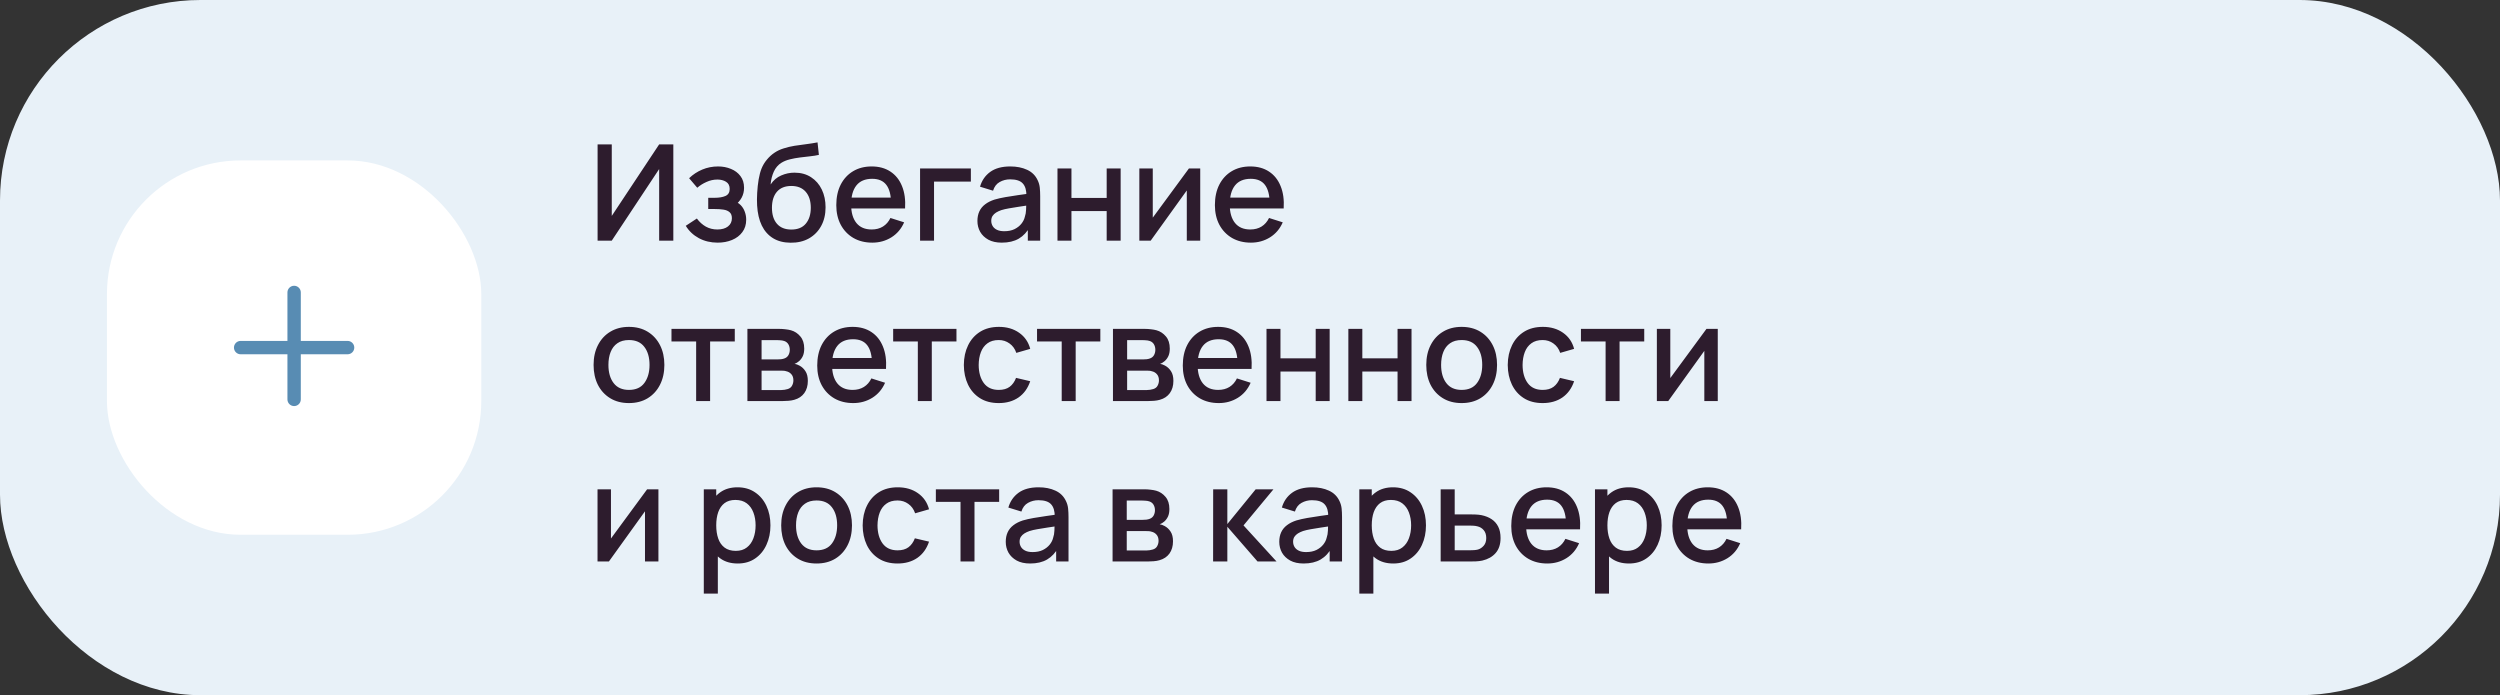
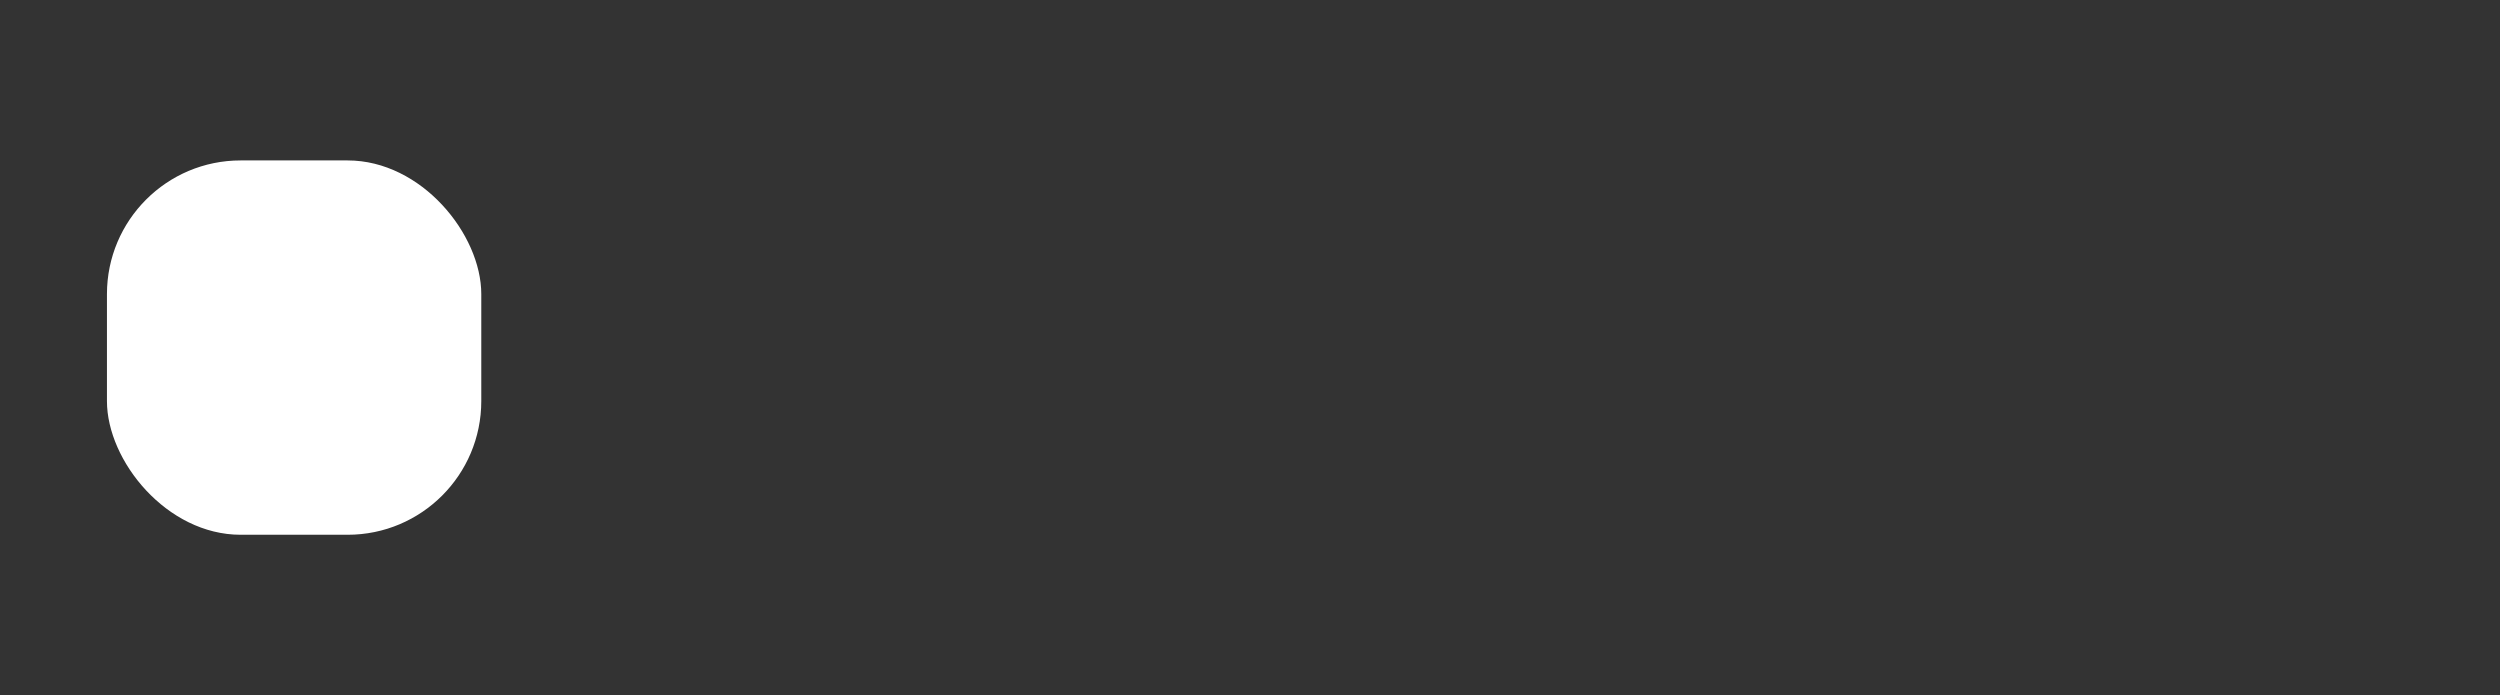
<svg xmlns="http://www.w3.org/2000/svg" width="374" height="104" viewBox="0 0 374 104" fill="none">
  <rect x="0" y="0" width="374" height="104" fill="#333333" stroke="none" />
-   <rect width="374" height="104" rx="30" fill="#E8F1F8" />
  <rect x="16" y="24" width="56" height="56" rx="20" fill="white" />
-   <path fill-rule="evenodd" clip-rule="evenodd" d="M45 43.75C45 43.198 44.552 42.75 44 42.75C43.448 42.75 43 43.198 43 43.75V51H36C35.448 51 35 51.448 35 52C35 52.552 35.448 53 36 53H43V59.75C43 60.302 43.448 60.75 44 60.75C44.552 60.75 45 60.302 45 59.75V53H52C52.552 53 53 52.552 53 52C53 51.448 52.552 51 52 51H45V43.75Z" fill="#588CB3" />
-   <path d="M100.73 36H98.61V25.29L91.52 36H89.4V21.6H91.52V32.3L98.61 21.6H100.73V36ZM107.371 36.3C106.324 36.3 105.384 36.077 104.551 35.63C103.724 35.183 103.071 34.567 102.591 33.78L104.251 32.69C104.638 33.21 105.084 33.613 105.591 33.9C106.104 34.187 106.681 34.33 107.321 34.33C107.988 34.33 108.514 34.18 108.901 33.88C109.294 33.573 109.491 33.163 109.491 32.65C109.491 32.243 109.378 31.943 109.151 31.75C108.931 31.55 108.624 31.42 108.231 31.36C107.844 31.3 107.404 31.27 106.911 31.27H105.951V29.59H106.911C107.564 29.59 108.101 29.5 108.521 29.32C108.948 29.133 109.161 28.783 109.161 28.27C109.161 27.77 108.978 27.41 108.611 27.19C108.251 26.97 107.821 26.86 107.321 26.86C106.761 26.86 106.218 26.98 105.691 27.22C105.164 27.453 104.704 27.743 104.311 28.09L103.091 26.66C103.664 26.107 104.318 25.677 105.051 25.37C105.791 25.057 106.584 24.9 107.431 24.9C108.124 24.9 108.764 25.023 109.351 25.27C109.944 25.51 110.418 25.867 110.771 26.34C111.131 26.813 111.311 27.397 111.311 28.09C111.311 28.63 111.191 29.123 110.951 29.57C110.711 30.017 110.344 30.423 109.851 30.79L109.791 30.08C110.198 30.207 110.538 30.41 110.811 30.69C111.084 30.97 111.288 31.3 111.421 31.68C111.561 32.053 111.631 32.45 111.631 32.87C111.631 33.597 111.438 34.217 111.051 34.73C110.671 35.243 110.158 35.633 109.511 35.9C108.864 36.167 108.151 36.3 107.371 36.3ZM118.274 36.31C117.247 36.303 116.374 36.08 115.654 35.64C114.934 35.2 114.37 34.567 113.964 33.74C113.564 32.907 113.33 31.903 113.264 30.73C113.23 30.163 113.234 29.537 113.274 28.85C113.314 28.157 113.387 27.487 113.494 26.84C113.607 26.193 113.75 25.653 113.924 25.22C114.117 24.74 114.38 24.3 114.714 23.9C115.047 23.493 115.414 23.153 115.814 22.88C116.24 22.587 116.714 22.36 117.234 22.2C117.754 22.033 118.297 21.903 118.864 21.81C119.437 21.717 120.014 21.637 120.594 21.57C121.18 21.497 121.75 21.407 122.304 21.3L122.504 23.17C122.137 23.257 121.704 23.327 121.204 23.38C120.71 23.433 120.197 23.493 119.664 23.56C119.137 23.627 118.634 23.72 118.154 23.84C117.674 23.96 117.257 24.13 116.904 24.35C116.404 24.657 116.02 25.103 115.754 25.69C115.494 26.277 115.337 26.913 115.284 27.6C115.697 26.973 116.224 26.523 116.864 26.25C117.504 25.97 118.167 25.83 118.854 25.83C119.814 25.83 120.64 26.057 121.334 26.51C122.034 26.963 122.57 27.58 122.944 28.36C123.317 29.14 123.504 30.023 123.504 31.01C123.504 32.077 123.284 33.01 122.844 33.81C122.41 34.603 121.8 35.223 121.014 35.67C120.227 36.11 119.314 36.323 118.274 36.31ZM118.384 34.34C119.344 34.34 120.067 34.043 120.554 33.45C121.047 32.857 121.294 32.067 121.294 31.08C121.294 30.067 121.04 29.27 120.534 28.69C120.027 28.11 119.31 27.82 118.384 27.82C117.444 27.82 116.724 28.11 116.224 28.69C115.73 29.27 115.484 30.067 115.484 31.08C115.484 32.107 115.734 32.907 116.234 33.48C116.734 34.053 117.45 34.34 118.384 34.34ZM130.499 36.3C129.425 36.3 128.482 36.067 127.669 35.6C126.862 35.127 126.232 34.47 125.779 33.63C125.332 32.783 125.109 31.803 125.109 30.69C125.109 29.51 125.329 28.487 125.769 27.62C126.215 26.753 126.835 26.083 127.629 25.61C128.422 25.137 129.345 24.9 130.399 24.9C131.499 24.9 132.435 25.157 133.209 25.67C133.982 26.177 134.559 26.9 134.939 27.84C135.325 28.78 135.479 29.897 135.399 31.19H133.309V30.43C133.295 29.177 133.055 28.25 132.589 27.65C132.129 27.05 131.425 26.75 130.479 26.75C129.432 26.75 128.645 27.08 128.119 27.74C127.592 28.4 127.329 29.353 127.329 30.6C127.329 31.787 127.592 32.707 128.119 33.36C128.645 34.007 129.405 34.33 130.399 34.33C131.052 34.33 131.615 34.183 132.089 33.89C132.569 33.59 132.942 33.163 133.209 32.61L135.259 33.26C134.839 34.227 134.202 34.977 133.349 35.51C132.495 36.037 131.545 36.3 130.499 36.3ZM126.649 31.19V29.56H134.359V31.19H126.649ZM137.642 36V25.2H145.242V27.17H139.732V36H137.642ZM149.872 36.3C149.072 36.3 148.402 36.153 147.862 35.86C147.322 35.56 146.912 35.167 146.632 34.68C146.359 34.187 146.222 33.647 146.222 33.06C146.222 32.513 146.319 32.033 146.512 31.62C146.705 31.207 146.992 30.857 147.372 30.57C147.752 30.277 148.219 30.04 148.772 29.86C149.252 29.72 149.795 29.597 150.402 29.49C151.009 29.383 151.645 29.283 152.312 29.19C152.985 29.097 153.652 29.003 154.312 28.91L153.552 29.33C153.565 28.483 153.385 27.857 153.012 27.45C152.645 27.037 152.012 26.83 151.112 26.83C150.545 26.83 150.025 26.963 149.552 27.23C149.079 27.49 148.749 27.923 148.562 28.53L146.612 27.93C146.879 27.003 147.385 26.267 148.132 25.72C148.885 25.173 149.885 24.9 151.132 24.9C152.099 24.9 152.939 25.067 153.652 25.4C154.372 25.727 154.899 26.247 155.232 26.96C155.405 27.313 155.512 27.687 155.552 28.08C155.592 28.473 155.612 28.897 155.612 29.35V36H153.762V33.53L154.122 33.85C153.675 34.677 153.105 35.293 152.412 35.7C151.725 36.1 150.879 36.3 149.872 36.3ZM150.242 34.59C150.835 34.59 151.345 34.487 151.772 34.28C152.199 34.067 152.542 33.797 152.802 33.47C153.062 33.143 153.232 32.803 153.312 32.45C153.425 32.13 153.489 31.77 153.502 31.37C153.522 30.97 153.532 30.65 153.532 30.41L154.212 30.66C153.552 30.76 152.952 30.85 152.412 30.93C151.872 31.01 151.382 31.09 150.942 31.17C150.509 31.243 150.122 31.333 149.782 31.44C149.495 31.54 149.239 31.66 149.012 31.8C148.792 31.94 148.615 32.11 148.482 32.31C148.355 32.51 148.292 32.753 148.292 33.04C148.292 33.32 148.362 33.58 148.502 33.82C148.642 34.053 148.855 34.24 149.142 34.38C149.429 34.52 149.795 34.59 150.242 34.59ZM158.199 36V25.2H160.289V29.61H165.559V25.2H167.649V36H165.559V31.58H160.289V36H158.199ZM179.555 25.2V36H177.545V28.49L172.145 36H170.445V25.2H172.455V32.56L177.865 25.2H179.555ZM187.139 36.3C186.066 36.3 185.123 36.067 184.309 35.6C183.503 35.127 182.873 34.47 182.419 33.63C181.973 32.783 181.749 31.803 181.749 30.69C181.749 29.51 181.969 28.487 182.409 27.62C182.856 26.753 183.476 26.083 184.269 25.61C185.063 25.137 185.986 24.9 187.039 24.9C188.139 24.9 189.076 25.157 189.849 25.67C190.623 26.177 191.199 26.9 191.579 27.84C191.966 28.78 192.119 29.897 192.039 31.19H189.949V30.43C189.936 29.177 189.696 28.25 189.229 27.65C188.769 27.05 188.066 26.75 187.119 26.75C186.073 26.75 185.286 27.08 184.759 27.74C184.233 28.4 183.969 29.353 183.969 30.6C183.969 31.787 184.233 32.707 184.759 33.36C185.286 34.007 186.046 34.33 187.039 34.33C187.693 34.33 188.256 34.183 188.729 33.89C189.209 33.59 189.583 33.163 189.849 32.61L191.899 33.26C191.479 34.227 190.843 34.977 189.989 35.51C189.136 36.037 188.186 36.3 187.139 36.3ZM183.289 31.19V29.56H190.999V31.19H183.289ZM94.09 60.3C93.01 60.3 92.073 60.057 91.28 59.57C90.487 59.083 89.873 58.413 89.44 57.56C89.013 56.7 88.8 55.71 88.8 54.59C88.8 53.463 89.02 52.473 89.46 51.62C89.9 50.76 90.517 50.093 91.31 49.62C92.103 49.14 93.03 48.9 94.09 48.9C95.17 48.9 96.107 49.143 96.9 49.63C97.693 50.117 98.307 50.787 98.74 51.64C99.173 52.493 99.39 53.477 99.39 54.59C99.39 55.717 99.17 56.71 98.73 57.57C98.297 58.423 97.683 59.093 96.89 59.58C96.097 60.06 95.163 60.3 94.09 60.3ZM94.09 58.33C95.123 58.33 95.893 57.983 96.4 57.29C96.913 56.59 97.17 55.69 97.17 54.59C97.17 53.463 96.91 52.563 96.39 51.89C95.877 51.21 95.11 50.87 94.09 50.87C93.39 50.87 92.813 51.03 92.36 51.35C91.907 51.663 91.57 52.1 91.35 52.66C91.13 53.213 91.02 53.857 91.02 54.59C91.02 55.723 91.28 56.63 91.8 57.31C92.32 57.99 93.083 58.33 94.09 58.33ZM104.143 60V51.08H100.453V49.2H109.923V51.08H106.233V60H104.143ZM111.812 60V49.2H116.562C116.875 49.2 117.189 49.22 117.502 49.26C117.815 49.293 118.092 49.343 118.332 49.41C118.879 49.563 119.345 49.87 119.732 50.33C120.119 50.783 120.312 51.39 120.312 52.15C120.312 52.583 120.245 52.95 120.112 53.25C119.979 53.543 119.795 53.797 119.562 54.01C119.455 54.103 119.342 54.187 119.222 54.26C119.102 54.333 118.982 54.39 118.862 54.43C119.109 54.47 119.352 54.557 119.592 54.69C119.959 54.883 120.259 55.163 120.492 55.53C120.732 55.89 120.852 56.373 120.852 56.98C120.852 57.707 120.675 58.317 120.322 58.81C119.969 59.297 119.469 59.63 118.822 59.81C118.569 59.883 118.282 59.933 117.962 59.96C117.649 59.987 117.335 60 117.022 60H111.812ZM113.932 58.35H116.892C117.032 58.35 117.192 58.337 117.372 58.31C117.552 58.283 117.712 58.247 117.852 58.2C118.152 58.107 118.365 57.937 118.492 57.69C118.625 57.443 118.692 57.18 118.692 56.9C118.692 56.52 118.592 56.217 118.392 55.99C118.192 55.757 117.939 55.607 117.632 55.54C117.499 55.493 117.352 55.467 117.192 55.46C117.032 55.453 116.895 55.45 116.782 55.45H113.932V58.35ZM113.932 53.77H116.272C116.465 53.77 116.662 53.76 116.862 53.74C117.062 53.713 117.235 53.67 117.382 53.61C117.642 53.51 117.835 53.343 117.962 53.11C118.089 52.87 118.152 52.61 118.152 52.33C118.152 52.023 118.082 51.75 117.942 51.51C117.802 51.27 117.592 51.103 117.312 51.01C117.119 50.943 116.895 50.907 116.642 50.9C116.395 50.887 116.239 50.88 116.172 50.88H113.932V53.77ZM127.647 60.3C126.574 60.3 125.63 60.067 124.817 59.6C124.01 59.127 123.38 58.47 122.927 57.63C122.48 56.783 122.257 55.803 122.257 54.69C122.257 53.51 122.477 52.487 122.917 51.62C123.364 50.753 123.984 50.083 124.777 49.61C125.57 49.137 126.494 48.9 127.547 48.9C128.647 48.9 129.584 49.157 130.357 49.67C131.13 50.177 131.707 50.9 132.087 51.84C132.474 52.78 132.627 53.897 132.547 55.19H130.457V54.43C130.444 53.177 130.204 52.25 129.737 51.65C129.277 51.05 128.574 50.75 127.627 50.75C126.58 50.75 125.794 51.08 125.267 51.74C124.74 52.4 124.477 53.353 124.477 54.6C124.477 55.787 124.74 56.707 125.267 57.36C125.794 58.007 126.554 58.33 127.547 58.33C128.2 58.33 128.764 58.183 129.237 57.89C129.717 57.59 130.09 57.163 130.357 56.61L132.407 57.26C131.987 58.227 131.35 58.977 130.497 59.51C129.644 60.037 128.694 60.3 127.647 60.3ZM123.797 55.19V53.56H131.507V55.19H123.797ZM137.307 60V51.08H133.617V49.2H143.087V51.08H139.397V60H137.307ZM149.411 60.3C148.304 60.3 147.364 60.053 146.591 59.56C145.817 59.067 145.224 58.39 144.811 57.53C144.404 56.67 144.197 55.693 144.191 54.6C144.197 53.487 144.411 52.503 144.831 51.65C145.251 50.79 145.851 50.117 146.631 49.63C147.411 49.143 148.347 48.9 149.441 48.9C150.621 48.9 151.627 49.193 152.461 49.78C153.301 50.367 153.854 51.17 154.121 52.19L152.041 52.79C151.834 52.183 151.494 51.713 151.021 51.38C150.554 51.04 150.017 50.87 149.411 50.87C148.724 50.87 148.161 51.033 147.721 51.36C147.281 51.68 146.954 52.12 146.741 52.68C146.527 53.24 146.417 53.88 146.411 54.6C146.417 55.713 146.671 56.613 147.171 57.3C147.677 57.987 148.424 58.33 149.411 58.33C150.084 58.33 150.627 58.177 151.041 57.87C151.461 57.557 151.781 57.11 152.001 56.53L154.121 57.03C153.767 58.083 153.184 58.893 152.371 59.46C151.557 60.02 150.571 60.3 149.411 60.3ZM158.831 60V51.08H155.141V49.2H164.611V51.08H160.921V60H158.831ZM166.499 60V49.2H171.249C171.563 49.2 171.876 49.22 172.189 49.26C172.503 49.293 172.779 49.343 173.019 49.41C173.566 49.563 174.033 49.87 174.419 50.33C174.806 50.783 174.999 51.39 174.999 52.15C174.999 52.583 174.933 52.95 174.799 53.25C174.666 53.543 174.483 53.797 174.249 54.01C174.143 54.103 174.029 54.187 173.909 54.26C173.789 54.333 173.669 54.39 173.549 54.43C173.796 54.47 174.039 54.557 174.279 54.69C174.646 54.883 174.946 55.163 175.179 55.53C175.419 55.89 175.539 56.373 175.539 56.98C175.539 57.707 175.363 58.317 175.009 58.81C174.656 59.297 174.156 59.63 173.509 59.81C173.256 59.883 172.969 59.933 172.649 59.96C172.336 59.987 172.023 60 171.709 60H166.499ZM168.619 58.35H171.579C171.719 58.35 171.879 58.337 172.059 58.31C172.239 58.283 172.399 58.247 172.539 58.2C172.839 58.107 173.053 57.937 173.179 57.69C173.313 57.443 173.379 57.18 173.379 56.9C173.379 56.52 173.279 56.217 173.079 55.99C172.879 55.757 172.626 55.607 172.319 55.54C172.186 55.493 172.039 55.467 171.879 55.46C171.719 55.453 171.583 55.45 171.469 55.45H168.619V58.35ZM168.619 53.77H170.959C171.153 53.77 171.349 53.76 171.549 53.74C171.749 53.713 171.923 53.67 172.069 53.61C172.329 53.51 172.523 53.343 172.649 53.11C172.776 52.87 172.839 52.61 172.839 52.33C172.839 52.023 172.769 51.75 172.629 51.51C172.489 51.27 172.279 51.103 171.999 51.01C171.806 50.943 171.583 50.907 171.329 50.9C171.083 50.887 170.926 50.88 170.859 50.88H168.619V53.77ZM182.335 60.3C181.261 60.3 180.318 60.067 179.505 59.6C178.698 59.127 178.068 58.47 177.615 57.63C177.168 56.783 176.945 55.803 176.945 54.69C176.945 53.51 177.165 52.487 177.605 51.62C178.051 50.753 178.671 50.083 179.465 49.61C180.258 49.137 181.181 48.9 182.235 48.9C183.335 48.9 184.271 49.157 185.045 49.67C185.818 50.177 186.395 50.9 186.775 51.84C187.161 52.78 187.315 53.897 187.235 55.19H185.145V54.43C185.131 53.177 184.891 52.25 184.425 51.65C183.965 51.05 183.261 50.75 182.315 50.75C181.268 50.75 180.481 51.08 179.955 51.74C179.428 52.4 179.165 53.353 179.165 54.6C179.165 55.787 179.428 56.707 179.955 57.36C180.481 58.007 181.241 58.33 182.235 58.33C182.888 58.33 183.451 58.183 183.925 57.89C184.405 57.59 184.778 57.163 185.045 56.61L187.095 57.26C186.675 58.227 186.038 58.977 185.185 59.51C184.331 60.037 183.381 60.3 182.335 60.3ZM178.485 55.19V53.56H186.195V55.19H178.485ZM189.468 60V49.2H191.558V53.61H196.828V49.2H198.918V60H196.828V55.58H191.558V60H189.468ZM201.714 60V49.2H203.804V53.61H209.074V49.2H211.164V60H209.074V55.58H203.804V60H201.714ZM218.66 60.3C217.58 60.3 216.644 60.057 215.85 59.57C215.057 59.083 214.444 58.413 214.01 57.56C213.584 56.7 213.37 55.71 213.37 54.59C213.37 53.463 213.59 52.473 214.03 51.62C214.47 50.76 215.087 50.093 215.88 49.62C216.674 49.14 217.6 48.9 218.66 48.9C219.74 48.9 220.677 49.143 221.47 49.63C222.264 50.117 222.877 50.787 223.31 51.64C223.744 52.493 223.96 53.477 223.96 54.59C223.96 55.717 223.74 56.71 223.3 57.57C222.867 58.423 222.254 59.093 221.46 59.58C220.667 60.06 219.734 60.3 218.66 60.3ZM218.66 58.33C219.694 58.33 220.464 57.983 220.97 57.29C221.484 56.59 221.74 55.69 221.74 54.59C221.74 53.463 221.48 52.563 220.96 51.89C220.447 51.21 219.68 50.87 218.66 50.87C217.96 50.87 217.384 51.03 216.93 51.35C216.477 51.663 216.14 52.1 215.92 52.66C215.7 53.213 215.59 53.857 215.59 54.59C215.59 55.723 215.85 56.63 216.37 57.31C216.89 57.99 217.654 58.33 218.66 58.33ZM230.778 60.3C229.671 60.3 228.731 60.053 227.958 59.56C227.184 59.067 226.591 58.39 226.178 57.53C225.771 56.67 225.564 55.693 225.558 54.6C225.564 53.487 225.778 52.503 226.198 51.65C226.618 50.79 227.218 50.117 227.998 49.63C228.778 49.143 229.714 48.9 230.808 48.9C231.988 48.9 232.994 49.193 233.828 49.78C234.668 50.367 235.221 51.17 235.488 52.19L233.408 52.79C233.201 52.183 232.861 51.713 232.388 51.38C231.921 51.04 231.384 50.87 230.778 50.87C230.091 50.87 229.528 51.033 229.088 51.36C228.648 51.68 228.321 52.12 228.108 52.68C227.894 53.24 227.784 53.88 227.778 54.6C227.784 55.713 228.038 56.613 228.538 57.3C229.044 57.987 229.791 58.33 230.778 58.33C231.451 58.33 231.994 58.177 232.408 57.87C232.828 57.557 233.148 57.11 233.368 56.53L235.488 57.03C235.134 58.083 234.551 58.893 233.738 59.46C232.924 60.02 231.938 60.3 230.778 60.3ZM240.198 60V51.08H236.508V49.2H245.978V51.08H242.288V60H240.198ZM256.977 49.2V60H254.967V52.49L249.567 60H247.867V49.2H249.877V56.56L255.287 49.2H256.977ZM98.5 73.2V84H96.49V76.49L91.09 84H89.39V73.2H91.4V80.56L96.81 73.2H98.5ZM110.368 84.3C109.335 84.3 108.468 84.05 107.768 83.55C107.068 83.043 106.538 82.36 106.178 81.5C105.818 80.64 105.638 79.67 105.638 78.59C105.638 77.51 105.815 76.54 106.168 75.68C106.528 74.82 107.055 74.143 107.748 73.65C108.448 73.15 109.308 72.9 110.328 72.9C111.342 72.9 112.215 73.15 112.948 73.65C113.688 74.143 114.258 74.82 114.658 75.68C115.058 76.533 115.258 77.503 115.258 78.59C115.258 79.67 115.058 80.643 114.658 81.51C114.265 82.37 113.702 83.05 112.968 83.55C112.242 84.05 111.375 84.3 110.368 84.3ZM105.288 88.8V73.2H107.148V80.97H107.388V88.8H105.288ZM110.078 82.41C110.745 82.41 111.295 82.24 111.728 81.9C112.168 81.56 112.495 81.103 112.708 80.53C112.928 79.95 113.038 79.303 113.038 78.59C113.038 77.883 112.928 77.243 112.708 76.67C112.495 76.097 112.165 75.64 111.718 75.3C111.272 74.96 110.702 74.79 110.008 74.79C109.355 74.79 108.815 74.95 108.388 75.27C107.968 75.59 107.655 76.037 107.448 76.61C107.248 77.183 107.148 77.843 107.148 78.59C107.148 79.337 107.248 79.997 107.448 80.57C107.648 81.143 107.965 81.593 108.398 81.92C108.832 82.247 109.392 82.41 110.078 82.41ZM122.156 84.3C121.076 84.3 120.14 84.057 119.346 83.57C118.553 83.083 117.94 82.413 117.506 81.56C117.08 80.7 116.866 79.71 116.866 78.59C116.866 77.463 117.086 76.473 117.526 75.62C117.966 74.76 118.583 74.093 119.376 73.62C120.17 73.14 121.096 72.9 122.156 72.9C123.236 72.9 124.173 73.143 124.966 73.63C125.76 74.117 126.373 74.787 126.806 75.64C127.24 76.493 127.456 77.477 127.456 78.59C127.456 79.717 127.236 80.71 126.796 81.57C126.363 82.423 125.75 83.093 124.956 83.58C124.163 84.06 123.23 84.3 122.156 84.3ZM122.156 82.33C123.19 82.33 123.96 81.983 124.466 81.29C124.98 80.59 125.236 79.69 125.236 78.59C125.236 77.463 124.976 76.563 124.456 75.89C123.943 75.21 123.176 74.87 122.156 74.87C121.456 74.87 120.88 75.03 120.426 75.35C119.973 75.663 119.636 76.1 119.416 76.66C119.196 77.213 119.086 77.857 119.086 78.59C119.086 79.723 119.346 80.63 119.866 81.31C120.386 81.99 121.15 82.33 122.156 82.33ZM134.274 84.3C133.167 84.3 132.227 84.053 131.454 83.56C130.681 83.067 130.087 82.39 129.674 81.53C129.267 80.67 129.061 79.693 129.054 78.6C129.061 77.487 129.274 76.503 129.694 75.65C130.114 74.79 130.714 74.117 131.494 73.63C132.274 73.143 133.211 72.9 134.304 72.9C135.484 72.9 136.491 73.193 137.324 73.78C138.164 74.367 138.717 75.17 138.984 76.19L136.904 76.79C136.697 76.183 136.357 75.713 135.884 75.38C135.417 75.04 134.881 74.87 134.274 74.87C133.587 74.87 133.024 75.033 132.584 75.36C132.144 75.68 131.817 76.12 131.604 76.68C131.391 77.24 131.281 77.88 131.274 78.6C131.281 79.713 131.534 80.613 132.034 81.3C132.541 81.987 133.287 82.33 134.274 82.33C134.947 82.33 135.491 82.177 135.904 81.87C136.324 81.557 136.644 81.11 136.864 80.53L138.984 81.03C138.631 82.083 138.047 82.893 137.234 83.46C136.421 84.02 135.434 84.3 134.274 84.3ZM143.694 84V75.08H140.004V73.2H149.474V75.08H145.784V84H143.694ZM154.11 84.3C153.31 84.3 152.64 84.153 152.1 83.86C151.56 83.56 151.15 83.167 150.87 82.68C150.597 82.187 150.46 81.647 150.46 81.06C150.46 80.513 150.557 80.033 150.75 79.62C150.943 79.207 151.23 78.857 151.61 78.57C151.99 78.277 152.457 78.04 153.01 77.86C153.49 77.72 154.033 77.597 154.64 77.49C155.247 77.383 155.883 77.283 156.55 77.19C157.223 77.097 157.89 77.003 158.55 76.91L157.79 77.33C157.803 76.483 157.623 75.857 157.25 75.45C156.883 75.037 156.25 74.83 155.35 74.83C154.783 74.83 154.263 74.963 153.79 75.23C153.317 75.49 152.987 75.923 152.8 76.53L150.85 75.93C151.117 75.003 151.623 74.267 152.37 73.72C153.123 73.173 154.123 72.9 155.37 72.9C156.337 72.9 157.177 73.067 157.89 73.4C158.61 73.727 159.137 74.247 159.47 74.96C159.643 75.313 159.75 75.687 159.79 76.08C159.83 76.473 159.85 76.897 159.85 77.35V84H158V81.53L158.36 81.85C157.913 82.677 157.343 83.293 156.65 83.7C155.963 84.1 155.117 84.3 154.11 84.3ZM154.48 82.59C155.073 82.59 155.583 82.487 156.01 82.28C156.437 82.067 156.78 81.797 157.04 81.47C157.3 81.143 157.47 80.803 157.55 80.45C157.663 80.13 157.727 79.77 157.74 79.37C157.76 78.97 157.77 78.65 157.77 78.41L158.45 78.66C157.79 78.76 157.19 78.85 156.65 78.93C156.11 79.01 155.62 79.09 155.18 79.17C154.747 79.243 154.36 79.333 154.02 79.44C153.733 79.54 153.477 79.66 153.25 79.8C153.03 79.94 152.853 80.11 152.72 80.31C152.593 80.51 152.53 80.753 152.53 81.04C152.53 81.32 152.6 81.58 152.74 81.82C152.88 82.053 153.093 82.24 153.38 82.38C153.667 82.52 154.033 82.59 154.48 82.59ZM166.441 84V73.2H171.191C171.504 73.2 171.817 73.22 172.131 73.26C172.444 73.293 172.721 73.343 172.961 73.41C173.507 73.563 173.974 73.87 174.361 74.33C174.747 74.783 174.941 75.39 174.941 76.15C174.941 76.583 174.874 76.95 174.741 77.25C174.607 77.543 174.424 77.797 174.191 78.01C174.084 78.103 173.971 78.187 173.851 78.26C173.731 78.333 173.611 78.39 173.491 78.43C173.737 78.47 173.981 78.557 174.221 78.69C174.587 78.883 174.887 79.163 175.121 79.53C175.361 79.89 175.481 80.373 175.481 80.98C175.481 81.707 175.304 82.317 174.951 82.81C174.597 83.297 174.097 83.63 173.451 83.81C173.197 83.883 172.911 83.933 172.591 83.96C172.277 83.987 171.964 84 171.651 84H166.441ZM168.561 82.35H171.521C171.661 82.35 171.821 82.337 172.001 82.31C172.181 82.283 172.341 82.247 172.481 82.2C172.781 82.107 172.994 81.937 173.121 81.69C173.254 81.443 173.321 81.18 173.321 80.9C173.321 80.52 173.221 80.217 173.021 79.99C172.821 79.757 172.567 79.607 172.261 79.54C172.127 79.493 171.981 79.467 171.821 79.46C171.661 79.453 171.524 79.45 171.411 79.45H168.561V82.35ZM168.561 77.77H170.901C171.094 77.77 171.291 77.76 171.491 77.74C171.691 77.713 171.864 77.67 172.011 77.61C172.271 77.51 172.464 77.343 172.591 77.11C172.717 76.87 172.781 76.61 172.781 76.33C172.781 76.023 172.711 75.75 172.571 75.51C172.431 75.27 172.221 75.103 171.941 75.01C171.747 74.943 171.524 74.907 171.271 74.9C171.024 74.887 170.867 74.88 170.801 74.88H168.561V77.77ZM181.48 84L181.49 73.2H183.61V78.4L187.85 73.2H190.51L186.03 78.6L190.97 84H188.13L183.61 78.8V84H181.48ZM195.028 84.3C194.228 84.3 193.558 84.153 193.018 83.86C192.478 83.56 192.068 83.167 191.788 82.68C191.515 82.187 191.378 81.647 191.378 81.06C191.378 80.513 191.475 80.033 191.668 79.62C191.861 79.207 192.148 78.857 192.528 78.57C192.908 78.277 193.375 78.04 193.928 77.86C194.408 77.72 194.951 77.597 195.558 77.49C196.165 77.383 196.801 77.283 197.468 77.19C198.141 77.097 198.808 77.003 199.468 76.91L198.708 77.33C198.721 76.483 198.541 75.857 198.168 75.45C197.801 75.037 197.168 74.83 196.268 74.83C195.701 74.83 195.181 74.963 194.708 75.23C194.235 75.49 193.905 75.923 193.718 76.53L191.768 75.93C192.035 75.003 192.541 74.267 193.288 73.72C194.041 73.173 195.041 72.9 196.288 72.9C197.255 72.9 198.095 73.067 198.808 73.4C199.528 73.727 200.055 74.247 200.388 74.96C200.561 75.313 200.668 75.687 200.708 76.08C200.748 76.473 200.768 76.897 200.768 77.35V84H198.918V81.53L199.278 81.85C198.831 82.677 198.261 83.293 197.568 83.7C196.881 84.1 196.035 84.3 195.028 84.3ZM195.398 82.59C195.991 82.59 196.501 82.487 196.928 82.28C197.355 82.067 197.698 81.797 197.958 81.47C198.218 81.143 198.388 80.803 198.468 80.45C198.581 80.13 198.645 79.77 198.658 79.37C198.678 78.97 198.688 78.65 198.688 78.41L199.368 78.66C198.708 78.76 198.108 78.85 197.568 78.93C197.028 79.01 196.538 79.09 196.098 79.17C195.665 79.243 195.278 79.333 194.938 79.44C194.651 79.54 194.395 79.66 194.168 79.8C193.948 79.94 193.771 80.11 193.638 80.31C193.511 80.51 193.448 80.753 193.448 81.04C193.448 81.32 193.518 81.58 193.658 81.82C193.798 82.053 194.011 82.24 194.298 82.38C194.585 82.52 194.951 82.59 195.398 82.59ZM208.435 84.3C207.402 84.3 206.535 84.05 205.835 83.55C205.135 83.043 204.605 82.36 204.245 81.5C203.885 80.64 203.705 79.67 203.705 78.59C203.705 77.51 203.882 76.54 204.235 75.68C204.595 74.82 205.122 74.143 205.815 73.65C206.515 73.15 207.375 72.9 208.395 72.9C209.408 72.9 210.282 73.15 211.015 73.65C211.755 74.143 212.325 74.82 212.725 75.68C213.125 76.533 213.325 77.503 213.325 78.59C213.325 79.67 213.125 80.643 212.725 81.51C212.332 82.37 211.768 83.05 211.035 83.55C210.308 84.05 209.442 84.3 208.435 84.3ZM203.355 88.8V73.2H205.215V80.97H205.455V88.8H203.355ZM208.145 82.41C208.812 82.41 209.362 82.24 209.795 81.9C210.235 81.56 210.562 81.103 210.775 80.53C210.995 79.95 211.105 79.303 211.105 78.59C211.105 77.883 210.995 77.243 210.775 76.67C210.562 76.097 210.232 75.64 209.785 75.3C209.338 74.96 208.768 74.79 208.075 74.79C207.422 74.79 206.882 74.95 206.455 75.27C206.035 75.59 205.722 76.037 205.515 76.61C205.315 77.183 205.215 77.843 205.215 78.59C205.215 79.337 205.315 79.997 205.515 80.57C205.715 81.143 206.032 81.593 206.465 81.92C206.898 82.247 207.458 82.41 208.145 82.41ZM215.523 84V73.2H217.623V76.95H219.753C220.059 76.95 220.386 76.957 220.733 76.97C221.086 76.983 221.389 77.017 221.643 77.07C222.223 77.19 222.723 77.39 223.143 77.67C223.569 77.95 223.899 78.323 224.133 78.79C224.366 79.25 224.483 79.817 224.483 80.49C224.483 81.43 224.236 82.18 223.743 82.74C223.256 83.293 222.596 83.667 221.763 83.86C221.496 83.92 221.179 83.96 220.813 83.98C220.453 83.993 220.123 84 219.823 84H215.523ZM217.623 82.32H219.943C220.109 82.32 220.299 82.313 220.513 82.3C220.726 82.287 220.923 82.257 221.103 82.21C221.423 82.117 221.709 81.927 221.963 81.64C222.216 81.353 222.343 80.97 222.343 80.49C222.343 79.997 222.216 79.603 221.963 79.31C221.716 79.017 221.403 78.827 221.023 78.74C220.843 78.693 220.659 78.663 220.473 78.65C220.286 78.637 220.109 78.63 219.943 78.63H217.623V82.32ZM231.475 84.3C230.402 84.3 229.458 84.067 228.645 83.6C227.838 83.127 227.208 82.47 226.755 81.63C226.308 80.783 226.085 79.803 226.085 78.69C226.085 77.51 226.305 76.487 226.745 75.62C227.192 74.753 227.812 74.083 228.605 73.61C229.398 73.137 230.322 72.9 231.375 72.9C232.475 72.9 233.412 73.157 234.185 73.67C234.958 74.177 235.535 74.9 235.915 75.84C236.302 76.78 236.455 77.897 236.375 79.19H234.285V78.43C234.272 77.177 234.032 76.25 233.565 75.65C233.105 75.05 232.402 74.75 231.455 74.75C230.408 74.75 229.622 75.08 229.095 75.74C228.568 76.4 228.305 77.353 228.305 78.6C228.305 79.787 228.568 80.707 229.095 81.36C229.622 82.007 230.382 82.33 231.375 82.33C232.028 82.33 232.592 82.183 233.065 81.89C233.545 81.59 233.918 81.163 234.185 80.61L236.235 81.26C235.815 82.227 235.178 82.977 234.325 83.51C233.472 84.037 232.522 84.3 231.475 84.3ZM227.625 79.19V77.56H235.335V79.19H227.625ZM243.689 84.3C242.655 84.3 241.789 84.05 241.089 83.55C240.389 83.043 239.859 82.36 239.499 81.5C239.139 80.64 238.959 79.67 238.959 78.59C238.959 77.51 239.135 76.54 239.489 75.68C239.849 74.82 240.375 74.143 241.069 73.65C241.769 73.15 242.629 72.9 243.649 72.9C244.662 72.9 245.535 73.15 246.269 73.65C247.009 74.143 247.579 74.82 247.979 75.68C248.379 76.533 248.579 77.503 248.579 78.59C248.579 79.67 248.379 80.643 247.979 81.51C247.585 82.37 247.022 83.05 246.289 83.55C245.562 84.05 244.695 84.3 243.689 84.3ZM238.609 88.8V73.2H240.469V80.97H240.709V88.8H238.609ZM243.399 82.41C244.065 82.41 244.615 82.24 245.049 81.9C245.489 81.56 245.815 81.103 246.029 80.53C246.249 79.95 246.359 79.303 246.359 78.59C246.359 77.883 246.249 77.243 246.029 76.67C245.815 76.097 245.485 75.64 245.039 75.3C244.592 74.96 244.022 74.79 243.329 74.79C242.675 74.79 242.135 74.95 241.709 75.27C241.289 75.59 240.975 76.037 240.769 76.61C240.569 77.183 240.469 77.843 240.469 78.59C240.469 79.337 240.569 79.997 240.769 80.57C240.969 81.143 241.285 81.593 241.719 81.92C242.152 82.247 242.712 82.41 243.399 82.41ZM255.577 84.3C254.503 84.3 253.56 84.067 252.747 83.6C251.94 83.127 251.31 82.47 250.857 81.63C250.41 80.783 250.187 79.803 250.187 78.69C250.187 77.51 250.407 76.487 250.847 75.62C251.293 74.753 251.913 74.083 252.707 73.61C253.5 73.137 254.423 72.9 255.477 72.9C256.577 72.9 257.513 73.157 258.287 73.67C259.06 74.177 259.637 74.9 260.017 75.84C260.403 76.78 260.557 77.897 260.477 79.19H258.387V78.43C258.373 77.177 258.133 76.25 257.667 75.65C257.207 75.05 256.503 74.75 255.557 74.75C254.51 74.75 253.723 75.08 253.197 75.74C252.67 76.4 252.407 77.353 252.407 78.6C252.407 79.787 252.67 80.707 253.197 81.36C253.723 82.007 254.483 82.33 255.477 82.33C256.13 82.33 256.693 82.183 257.167 81.89C257.647 81.59 258.02 81.163 258.287 80.61L260.337 81.26C259.917 82.227 259.28 82.977 258.427 83.51C257.573 84.037 256.623 84.3 255.577 84.3ZM251.727 79.19V77.56H259.437V79.19H251.727Z" fill="#2D1C2D" />
</svg>